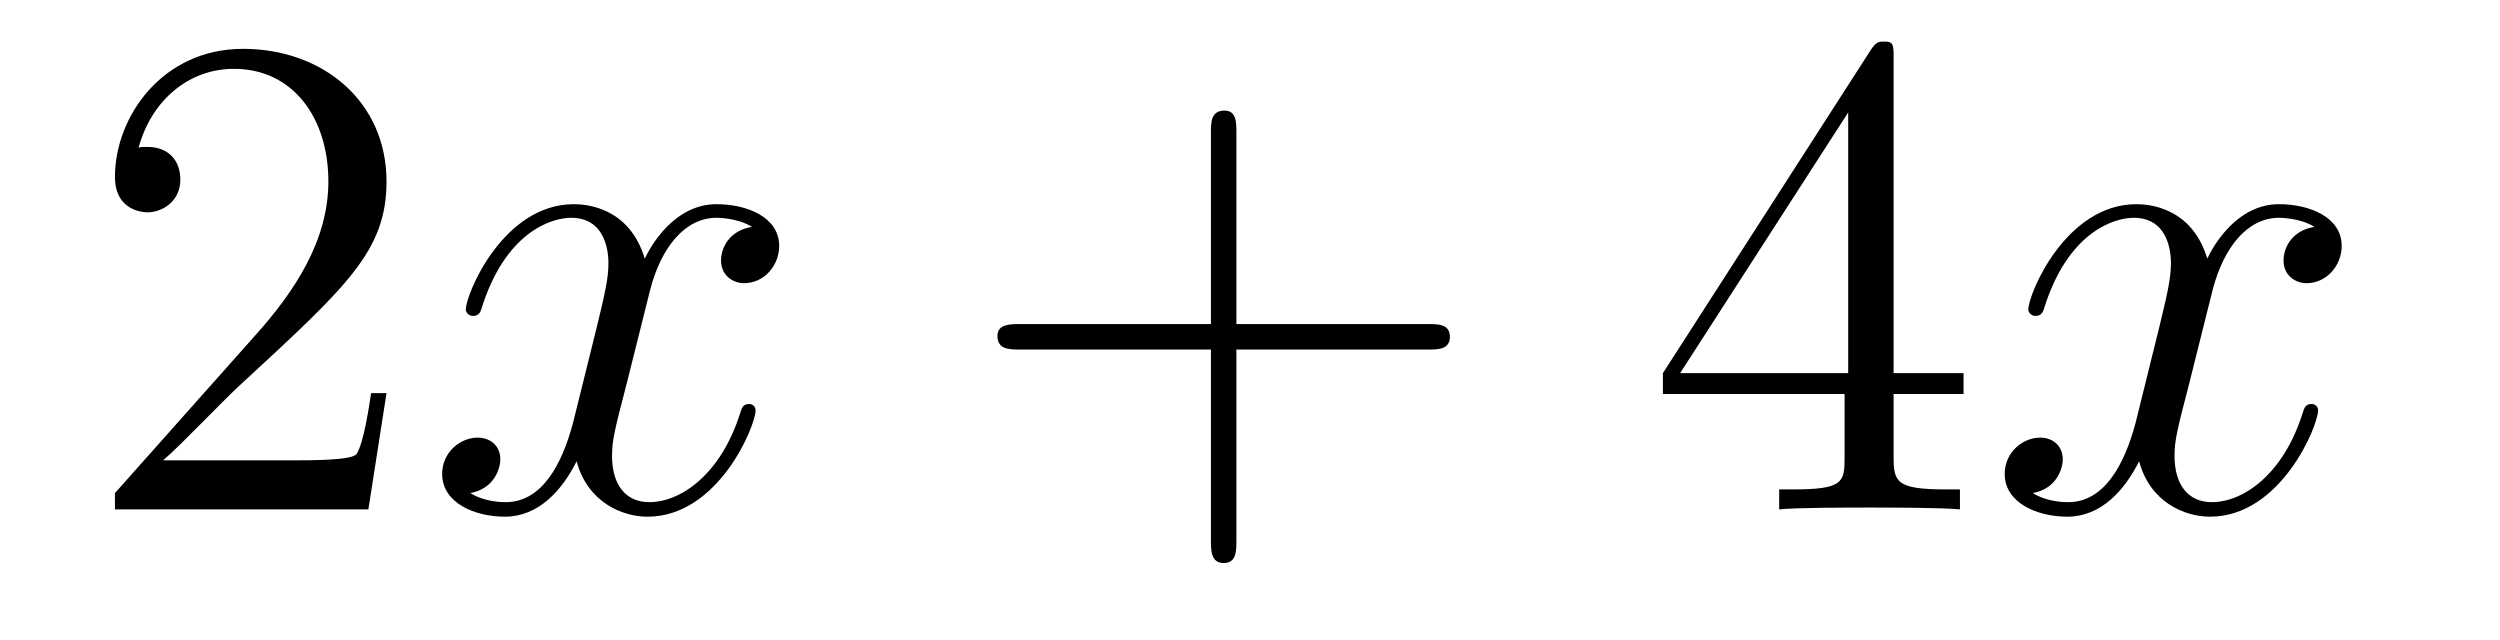
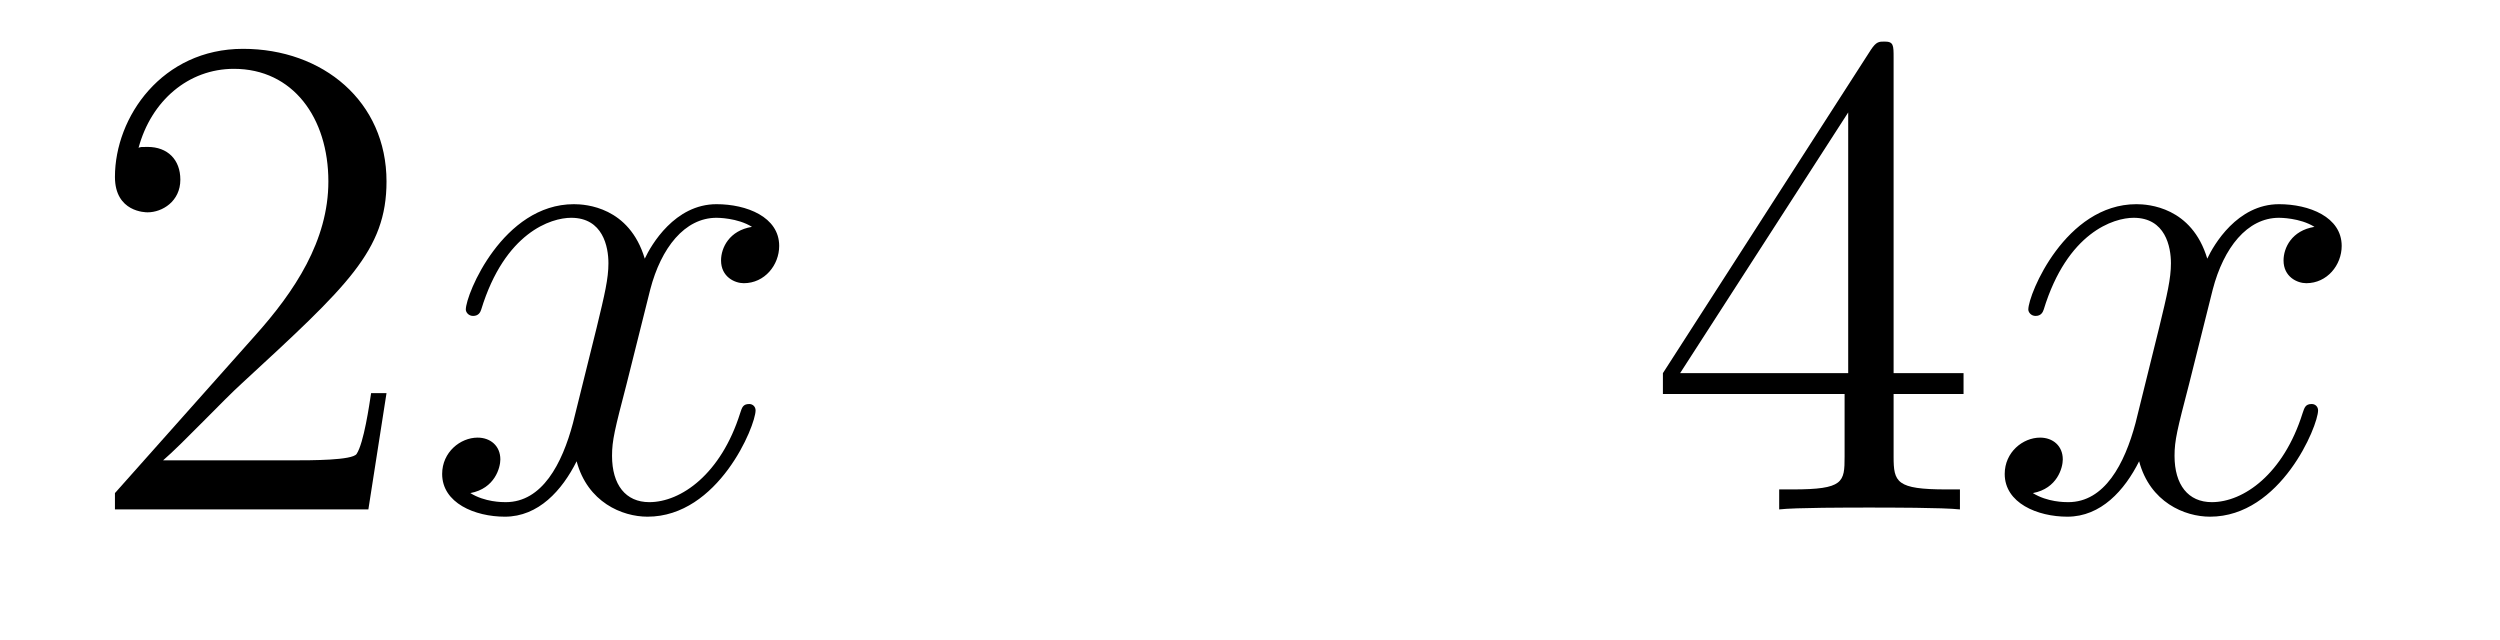
<svg xmlns="http://www.w3.org/2000/svg" height="11pt" version="1.1" viewBox="0 -11 43 11" width="43pt">
  <g id="page1">
    <g transform="matrix(1 0 0 1 -127 652)">
      <path d="M133.648 -656.238H133.383C133.352 -656.035 133.258 -655.379 133.133 -655.191C133.055 -655.082 132.367 -655.082 132.008 -655.082H129.805C130.133 -655.363 130.852 -656.129 131.164 -656.41C132.977 -658.082 133.648 -658.691 133.648 -659.879C133.648 -661.254 132.555 -662.16 131.18 -662.16C129.789 -662.16 128.977 -660.988 128.977 -659.957C128.977 -659.348 129.508 -659.348 129.539 -659.348C129.789 -659.348 130.102 -659.535 130.102 -659.91C130.102 -660.254 129.883 -660.473 129.539 -660.473C129.43 -660.473 129.414 -660.473 129.383 -660.457C129.602 -661.269 130.242 -661.816 131.023 -661.816C132.039 -661.816 132.648 -660.973 132.648 -659.879C132.648 -658.863 132.07 -657.988 131.383 -657.223L128.977 -654.519V-654.238H133.336L133.648 -656.238ZM134.277 -654.238" fill-rule="evenodd" />
      <path d="M139.934 -659.098C139.543 -659.035 139.402 -658.738 139.402 -658.52C139.402 -658.238 139.637 -658.129 139.793 -658.129C140.152 -658.129 140.402 -658.441 140.402 -658.77C140.402 -659.27 139.84 -659.488 139.324 -659.488C138.606 -659.488 138.199 -658.785 138.09 -658.551C137.824 -659.441 137.074 -659.488 136.871 -659.488C135.652 -659.488 135.012 -657.941 135.012 -657.676C135.012 -657.629 135.059 -657.566 135.137 -657.566C135.231 -657.566 135.262 -657.629 135.277 -657.676C135.684 -659.004 136.48 -659.254 136.824 -659.254C137.371 -659.254 137.465 -658.754 137.465 -658.473C137.465 -658.207 137.402 -657.941 137.262 -657.363L136.855 -655.723C136.668 -655.02 136.324 -654.363 135.699 -654.363C135.637 -654.363 135.34 -654.363 135.09 -654.519C135.512 -654.598 135.606 -654.957 135.606 -655.098C135.606 -655.332 135.434 -655.473 135.215 -655.473C134.918 -655.473 134.605 -655.223 134.605 -654.848C134.605 -654.348 135.168 -654.113 135.684 -654.113C136.262 -654.113 136.668 -654.566 136.918 -655.066C137.106 -654.363 137.699 -654.113 138.137 -654.113C139.356 -654.113 139.996 -655.676 139.996 -655.941C139.996 -656.004 139.949 -656.051 139.887 -656.051C139.777 -656.051 139.762 -655.988 139.731 -655.895C139.402 -654.848 138.715 -654.363 138.168 -654.363C137.762 -654.363 137.527 -654.66 137.527 -655.16C137.527 -655.426 137.574 -655.613 137.777 -656.394L138.184 -658.02C138.371 -658.738 138.777 -659.254 139.324 -659.254C139.34 -659.254 139.684 -659.254 139.934 -659.098ZM140.875 -654.238" fill-rule="evenodd" />
-       <path d="M148.266 -656.988H151.563C151.734 -656.988 151.938 -656.988 151.938 -657.207S151.734 -657.426 151.563 -657.426H148.266V-660.723C148.266 -660.894 148.266 -661.098 148.062 -661.098C147.828 -661.098 147.828 -660.894 147.828 -660.723V-657.426H144.547C144.375 -657.426 144.156 -657.426 144.156 -657.223C144.156 -656.988 144.359 -656.988 144.547 -656.988H147.828V-653.707C147.828 -653.535 147.828 -653.316 148.047 -653.316C148.266 -653.316 148.266 -653.52 148.266 -653.707V-656.988ZM152.633 -654.238" fill-rule="evenodd" />
      <path d="M159.57 -662.004C159.57 -662.223 159.57 -662.285 159.414 -662.285C159.32 -662.285 159.273 -662.285 159.18 -662.145L155.602 -656.582V-656.223H158.727V-655.145C158.727 -654.707 158.711 -654.582 157.836 -654.582H157.602V-654.238C157.867 -654.27 158.82 -654.27 159.148 -654.27S160.43 -654.27 160.711 -654.238V-654.582H160.477C159.617 -654.582 159.57 -654.707 159.57 -655.145V-656.223H160.773V-656.582H159.57V-662.004ZM158.789 -661.066V-656.582H155.898L158.789 -661.066ZM161.152 -654.238" fill-rule="evenodd" />
      <path d="M166.809 -659.098C166.418 -659.035 166.277 -658.738 166.277 -658.52C166.277 -658.238 166.512 -658.129 166.668 -658.129C167.027 -658.129 167.277 -658.441 167.277 -658.77C167.277 -659.27 166.715 -659.488 166.199 -659.488C165.48 -659.488 165.074 -658.785 164.965 -658.551C164.699 -659.441 163.949 -659.488 163.746 -659.488C162.527 -659.488 161.887 -657.941 161.887 -657.676C161.887 -657.629 161.934 -657.566 162.012 -657.566C162.105 -657.566 162.137 -657.629 162.152 -657.676C162.559 -659.004 163.356 -659.254 163.699 -659.254C164.246 -659.254 164.34 -658.754 164.34 -658.473C164.34 -658.207 164.277 -657.941 164.137 -657.363L163.731 -655.723C163.543 -655.02 163.199 -654.363 162.574 -654.363C162.512 -654.363 162.215 -654.363 161.965 -654.519C162.387 -654.598 162.48 -654.957 162.48 -655.098C162.48 -655.332 162.309 -655.473 162.09 -655.473C161.793 -655.473 161.481 -655.223 161.481 -654.848C161.481 -654.348 162.043 -654.113 162.559 -654.113C163.137 -654.113 163.543 -654.566 163.793 -655.066C163.98 -654.363 164.574 -654.113 165.012 -654.113C166.23 -654.113 166.871 -655.676 166.871 -655.941C166.871 -656.004 166.824 -656.051 166.762 -656.051C166.652 -656.051 166.637 -655.988 166.605 -655.895C166.277 -654.848 165.59 -654.363 165.043 -654.363C164.637 -654.363 164.402 -654.66 164.402 -655.16C164.402 -655.426 164.449 -655.613 164.652 -656.394L165.059 -658.02C165.246 -658.738 165.652 -659.254 166.199 -659.254C166.215 -659.254 166.559 -659.254 166.809 -659.098ZM167.75 -654.238" fill-rule="evenodd" />
    </g>
  </g>
</svg>